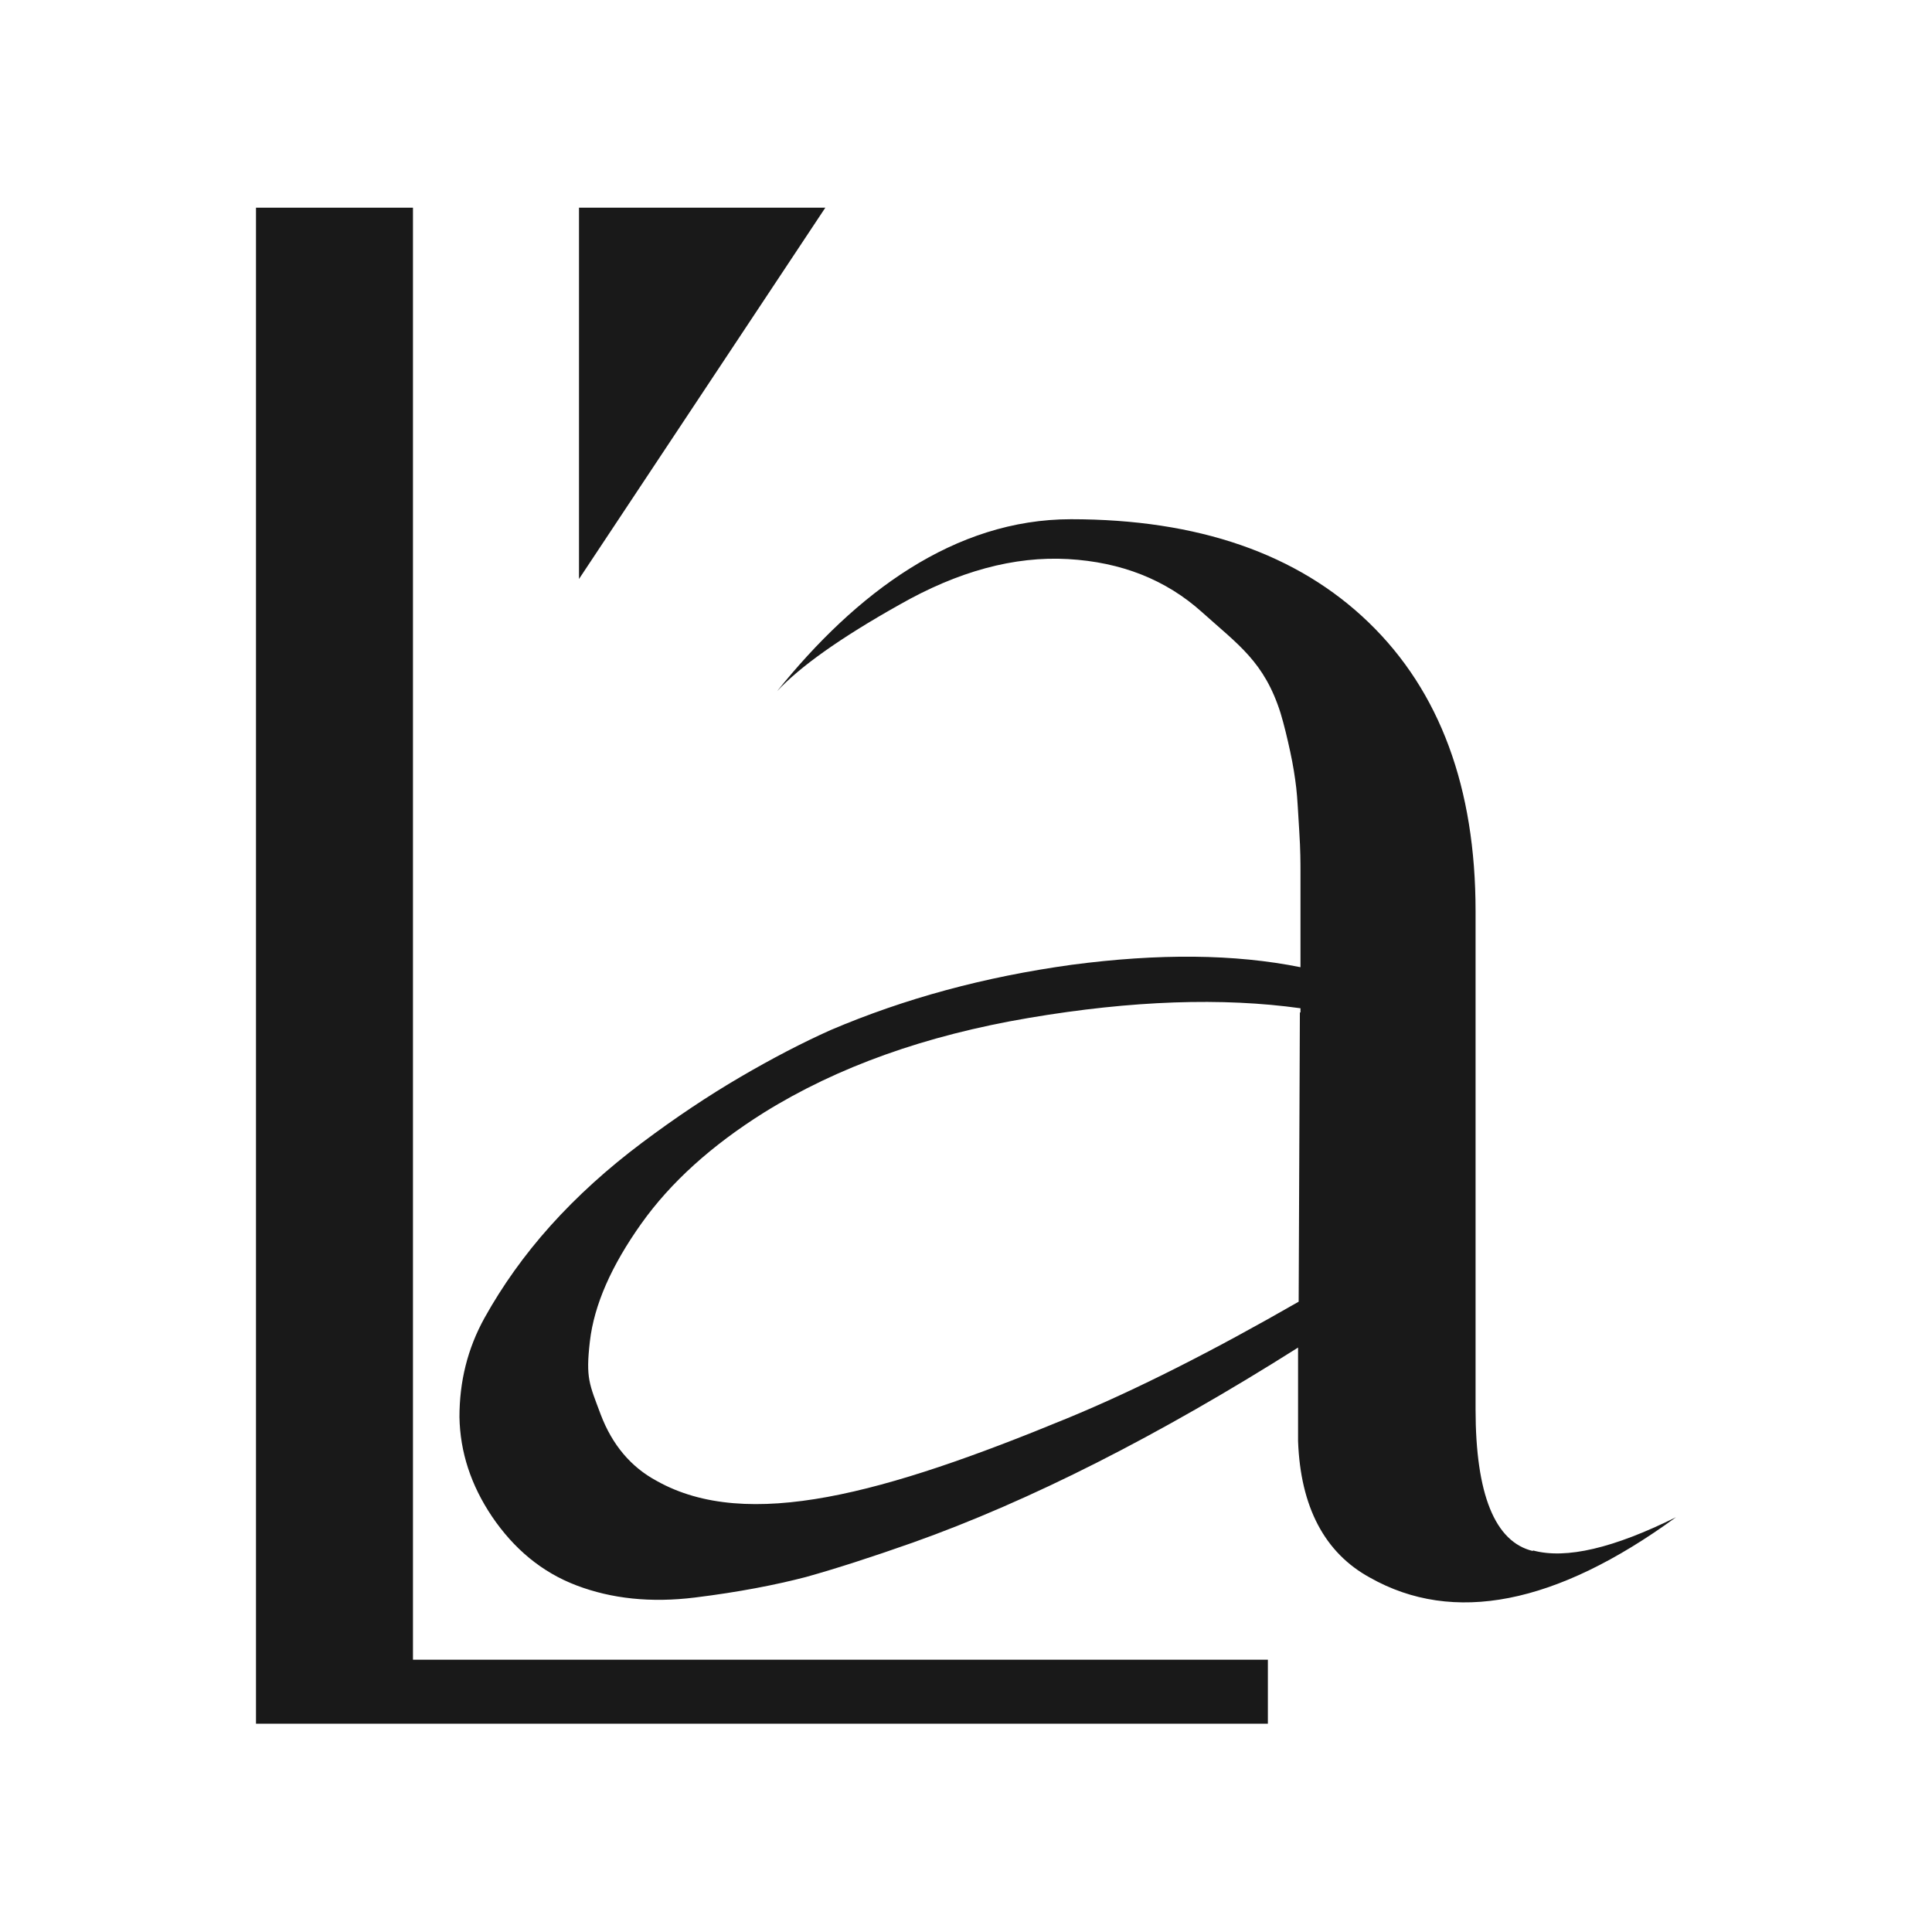
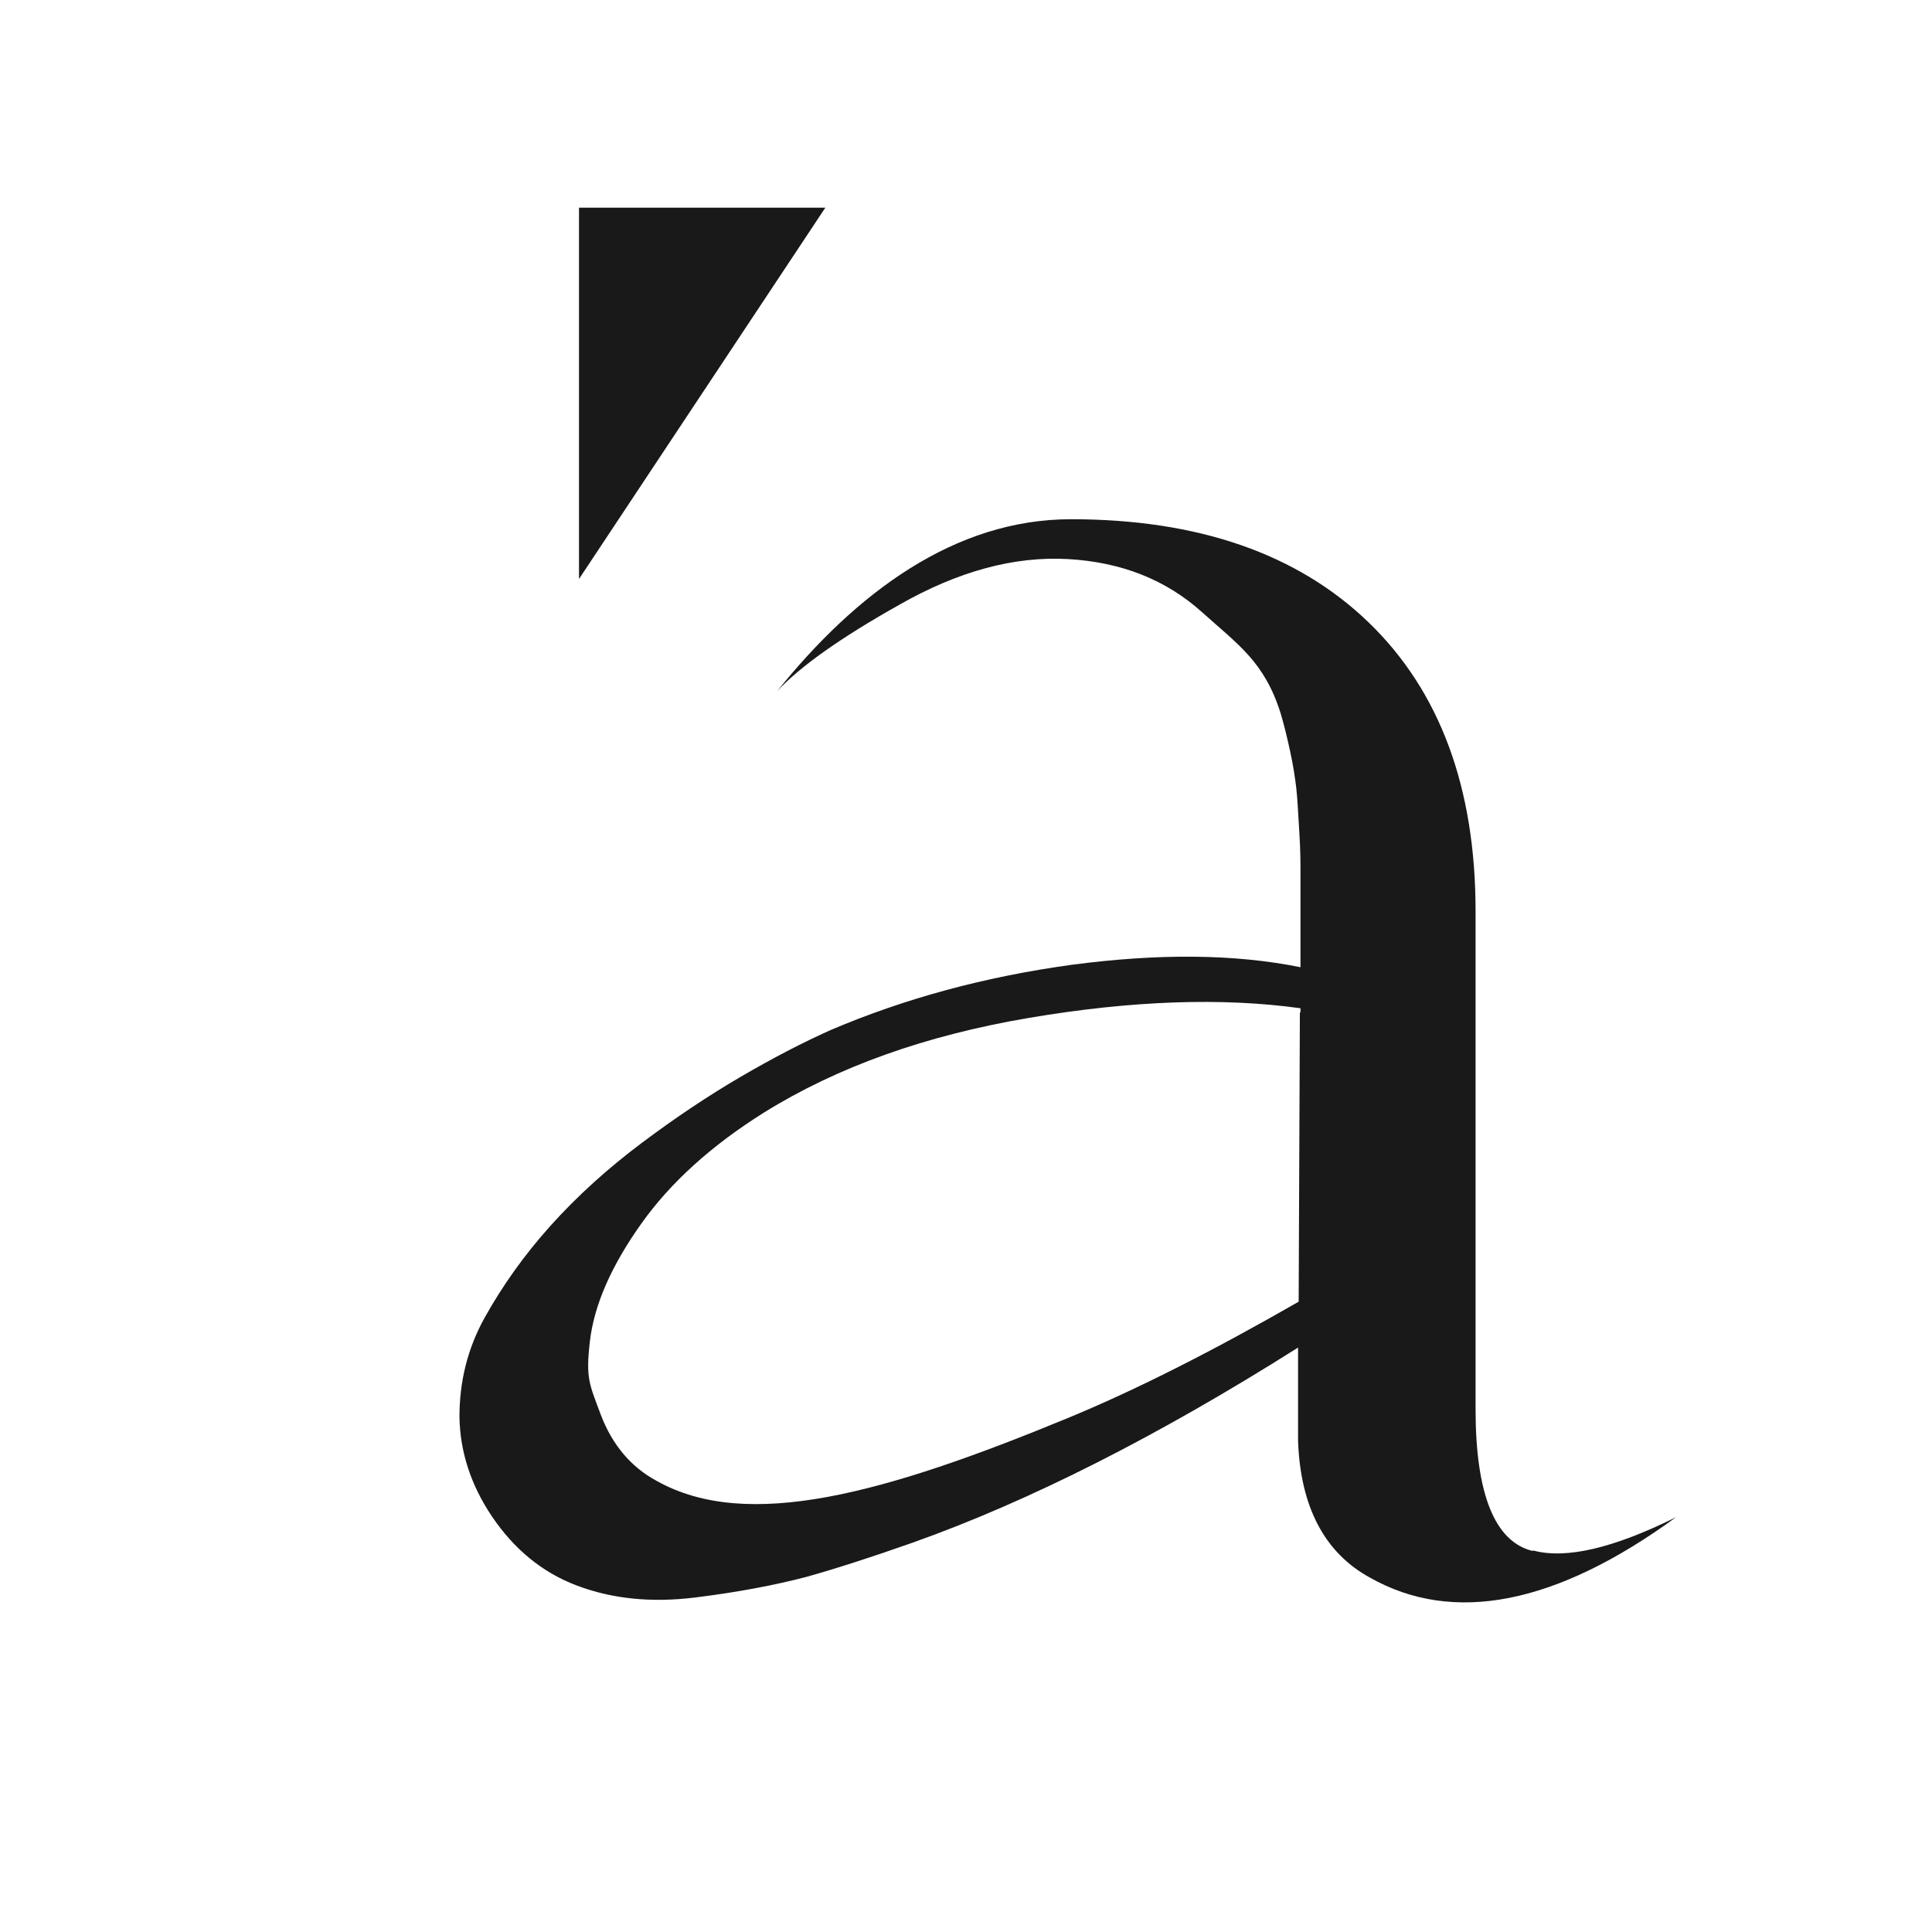
<svg xmlns="http://www.w3.org/2000/svg" viewBox="0 0 32 32" version="1.1" id="Ebene_1">
  <defs>
    <style>
      .st0 {
        fill: #191919;
      }
    </style>
  </defs>
-   <path d="M6.84,3.44v24.05h14.16v1.06H4.24V3.44h2.59Z" class="st0" />
  <path d="M25.39,25.68c.55.15,1.34-.04,2.37-.55-1.99,1.45-3.69,1.78-5.07,1-.75-.41-1.15-1.17-1.19-2.26v-1.55c-2.31,1.46-4.44,2.54-6.38,3.23-.68.24-1.27.43-1.77.57-.5.13-1.11.25-1.84.34-.73.09-1.38.02-1.96-.2-.58-.22-1.04-.61-1.4-1.14-.35-.52-.53-1.07-.54-1.65,0-.58.13-1.13.42-1.65.29-.52.65-1.03,1.09-1.52s.95-.95,1.51-1.37c.56-.42,1.1-.78,1.63-1.09.53-.31,1.03-.57,1.5-.78,1.22-.52,2.54-.88,3.99-1.08,1.44-.19,2.7-.18,3.79.04v-1.58c0-.14,0-.36-.02-.67s-.03-.55-.05-.72c-.02-.17-.05-.37-.1-.6-.05-.23-.1-.44-.16-.64-.27-.85-.7-1.13-1.3-1.67-.6-.54-1.34-.83-2.22-.88-.89-.05-1.82.2-2.8.76-.98.55-1.65,1.03-2.02,1.43,1.31-1.63,2.94-2.85,4.87-2.85,2.1,0,3.75.57,4.93,1.71,1.18,1.14,1.77,2.74,1.77,4.78v8.25c0,1.41.32,2.2.95,2.35ZM21.54,16.77v-.07c-1.29-.18-2.79-.13-4.5.16-1.71.29-3.17.81-4.39,1.57-.86.54-1.54,1.15-2.03,1.84s-.78,1.34-.85,1.95-.01.7.18,1.21c.19.5.5.87.93,1.1,1.5.84,3.77.21,6.8-1.04,1.14-.47,2.42-1.12,3.83-1.93l.02-4.79Z" class="st0" />
  <polygon points="9.59 3.44 13.67 3.44 9.59 9.59 9.59 3.44" class="st0" />
</svg>